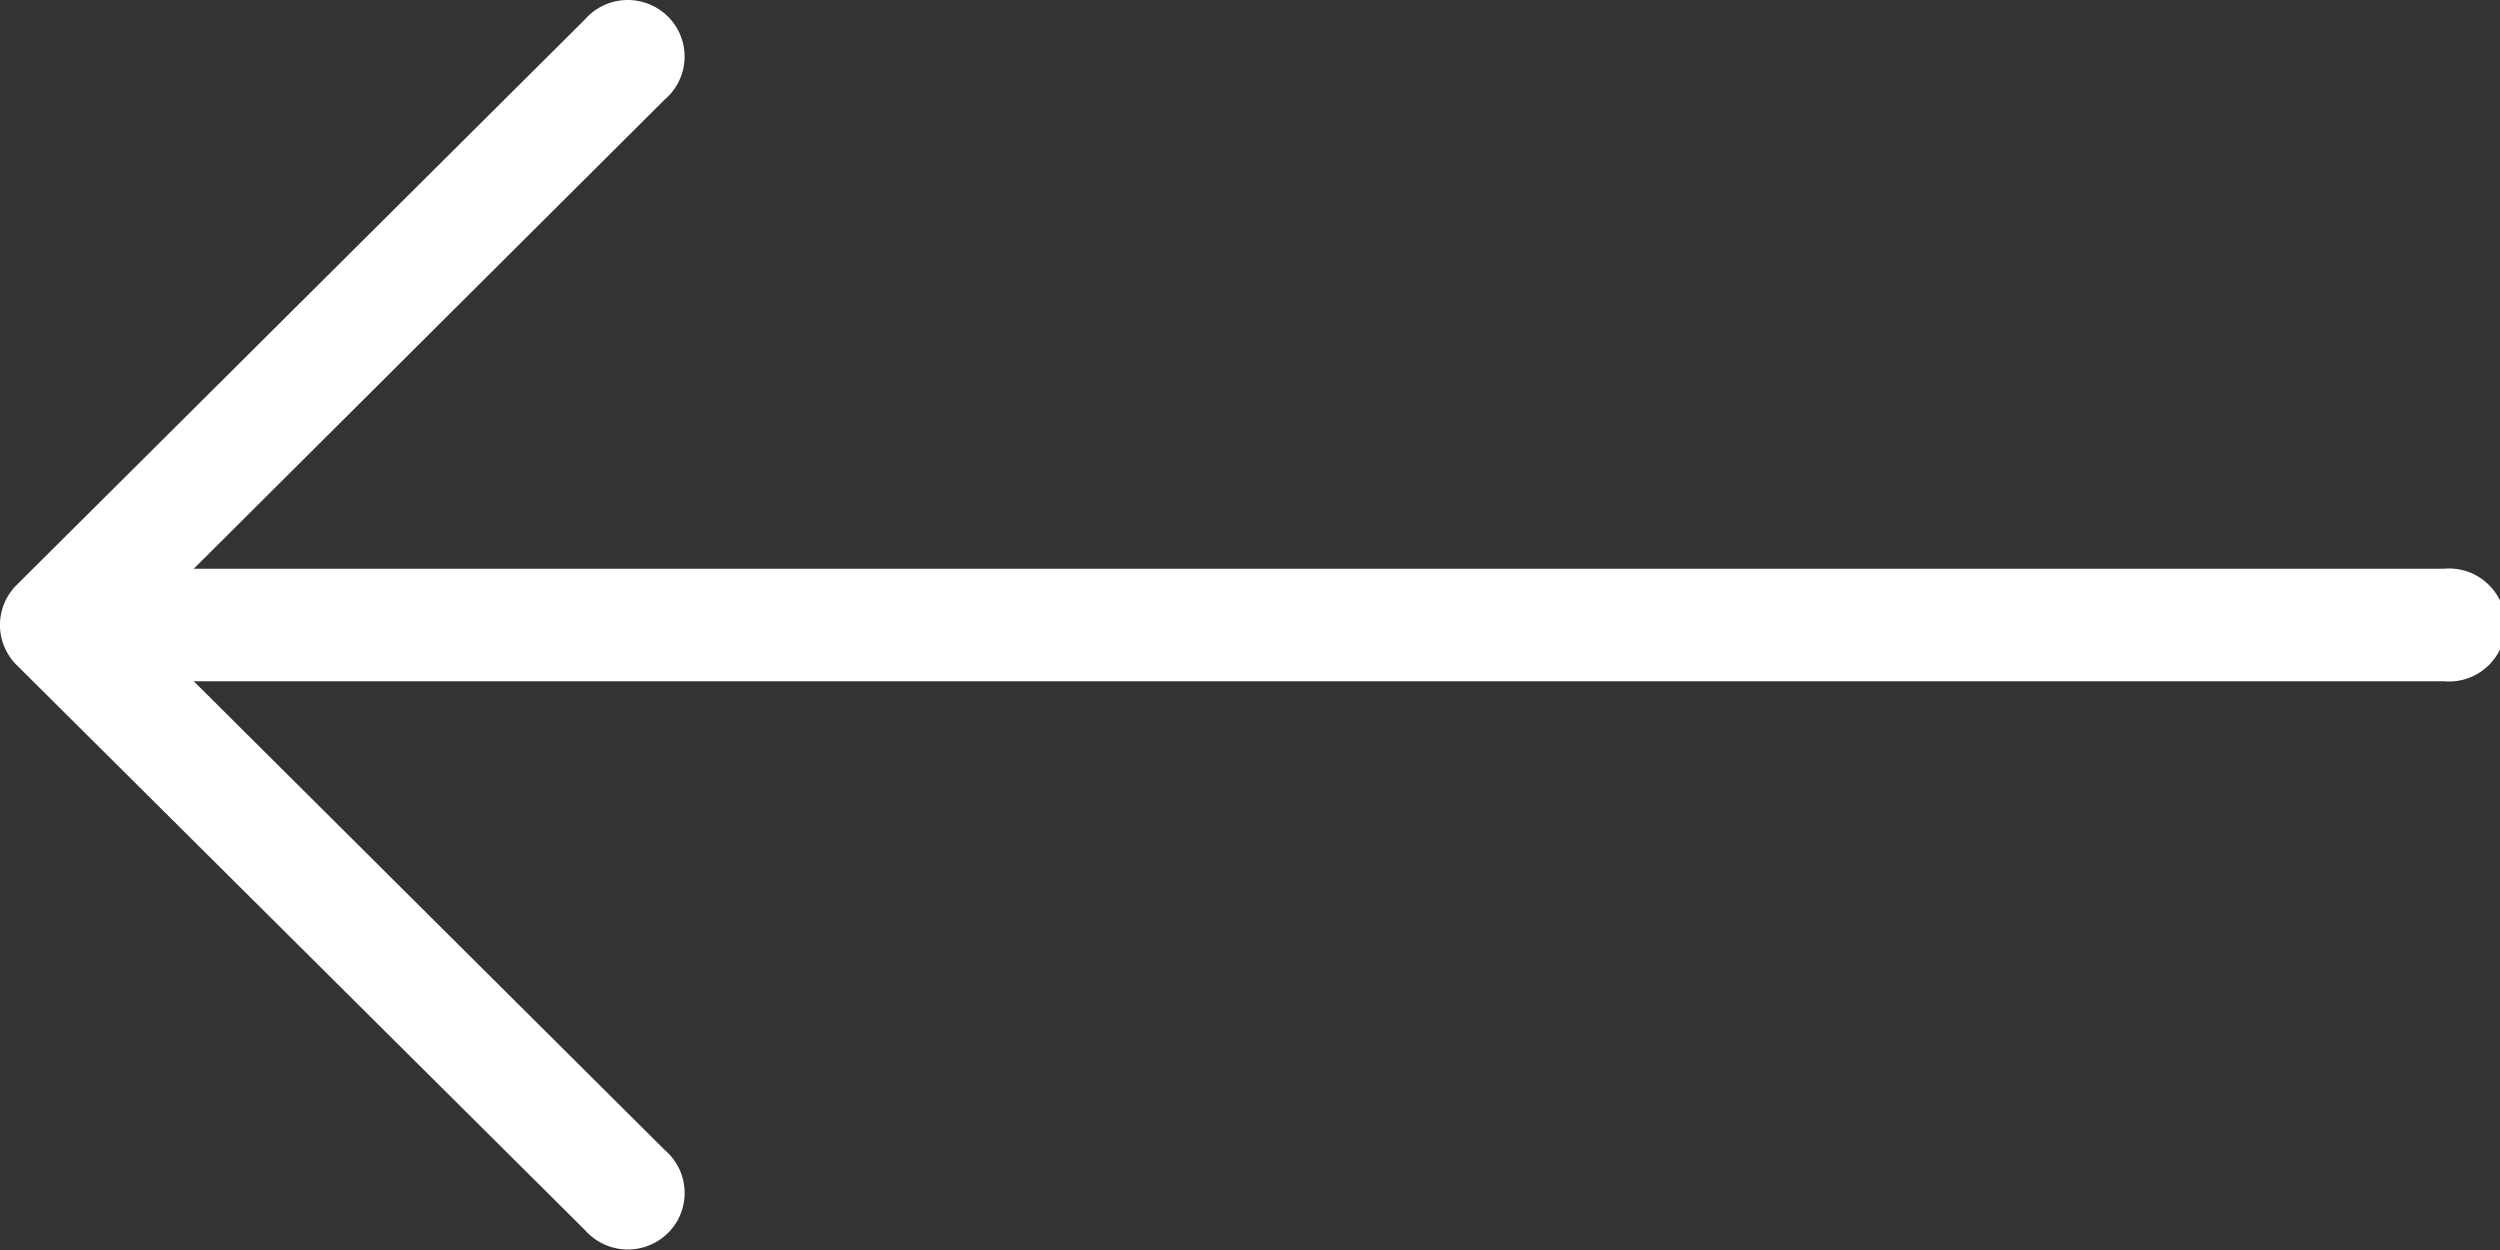
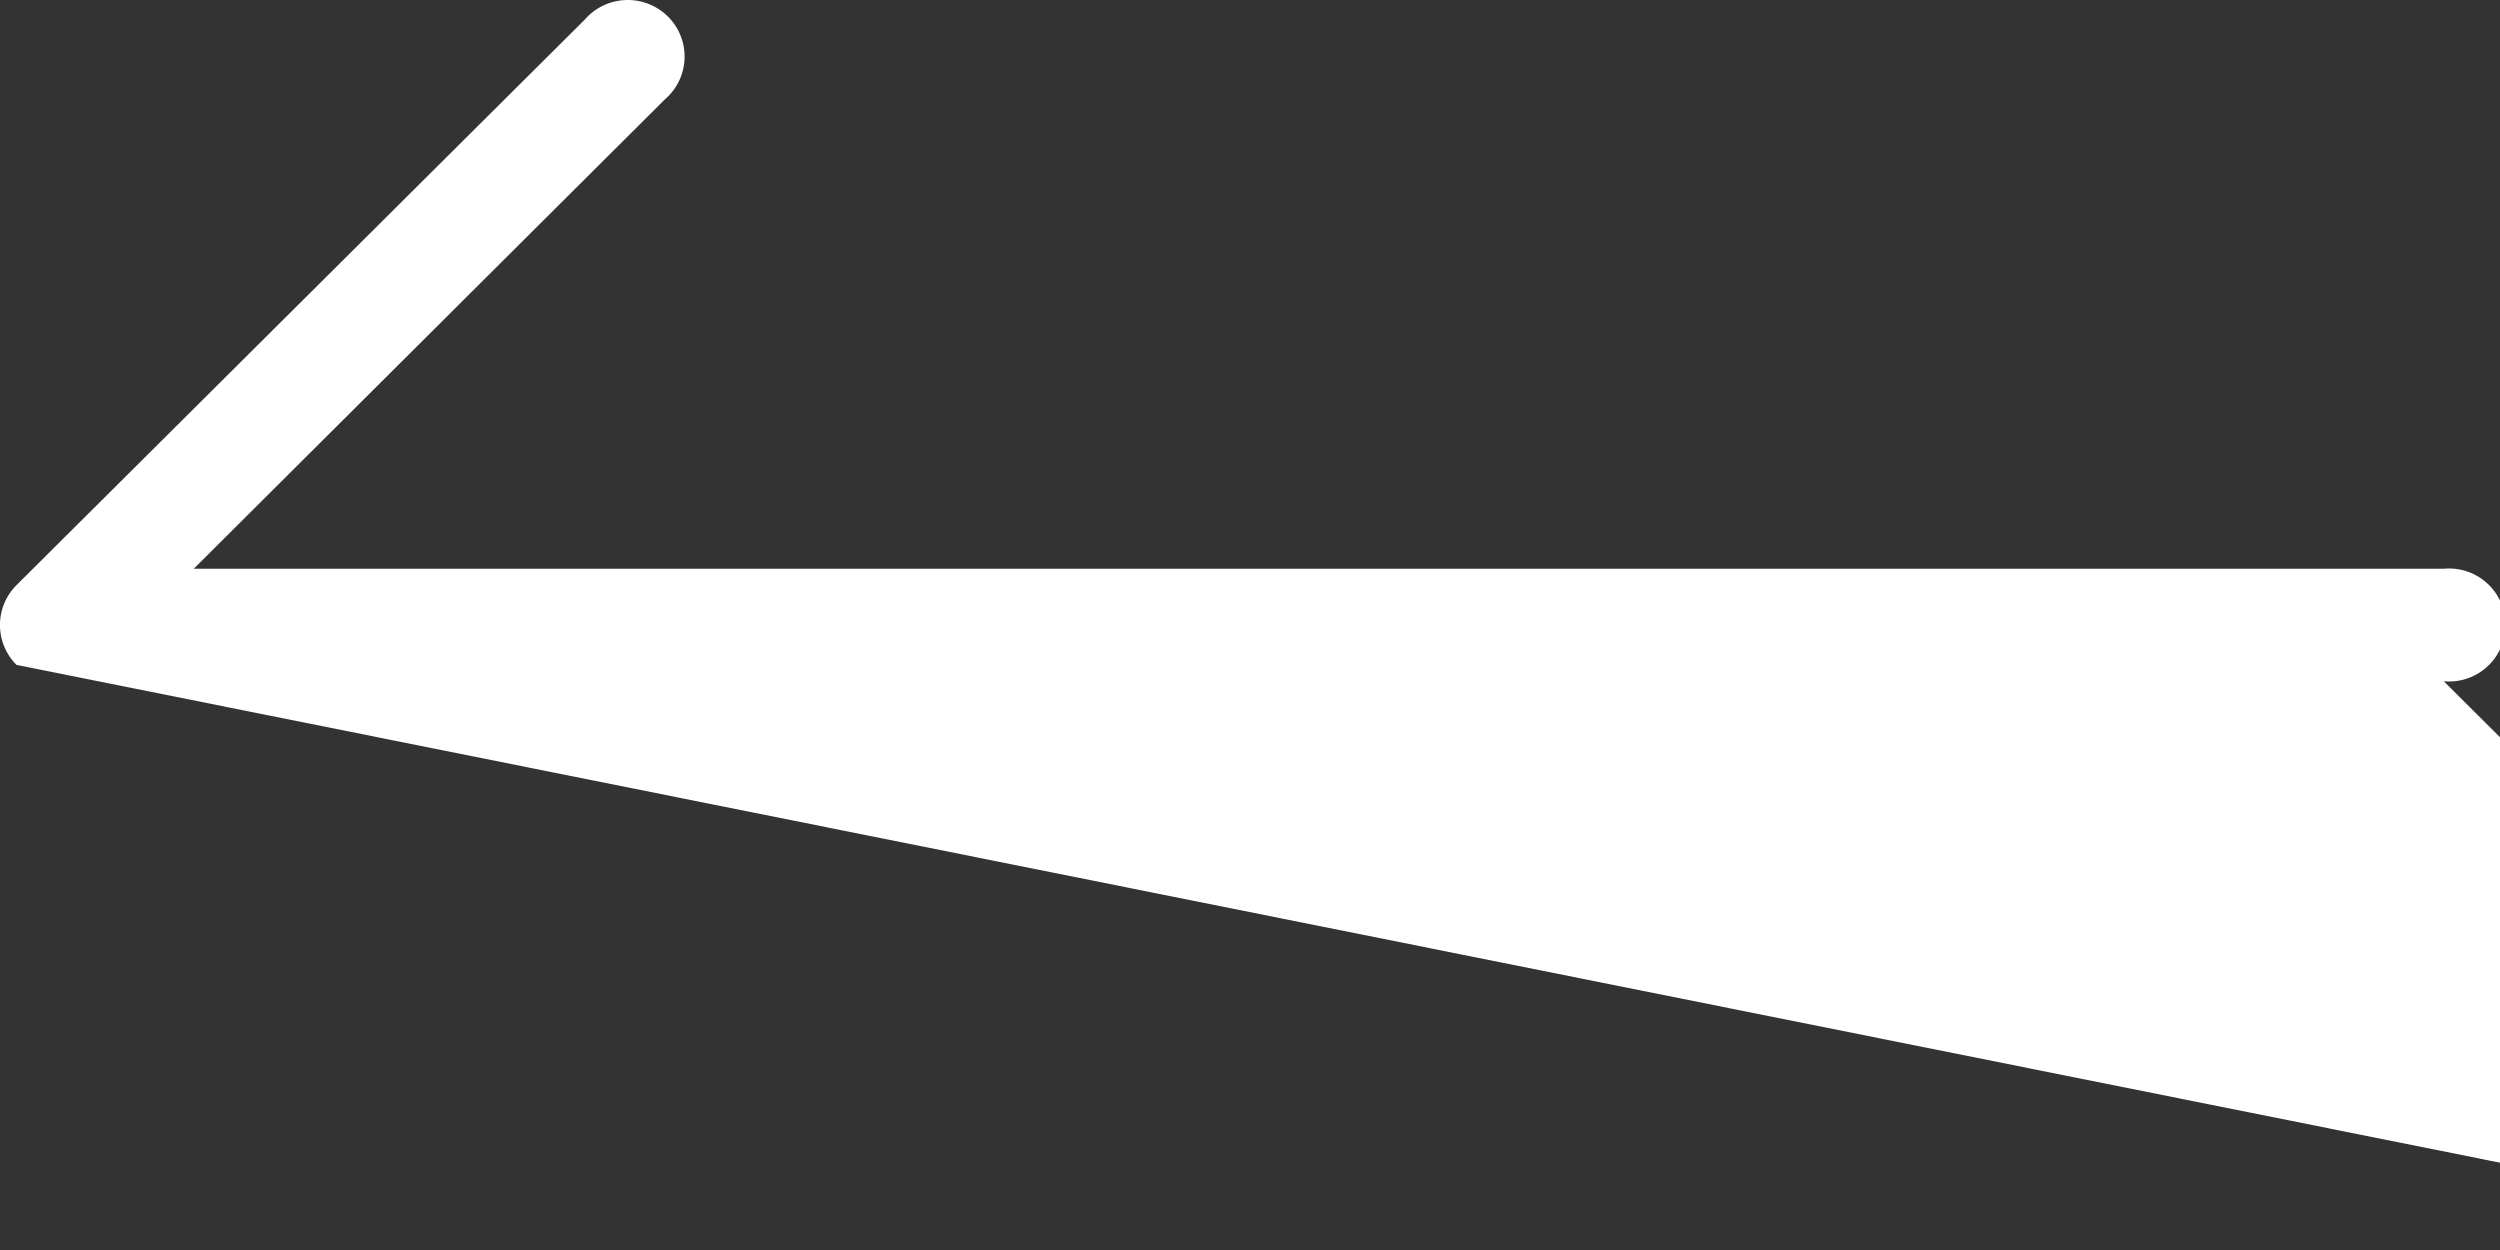
<svg xmlns="http://www.w3.org/2000/svg" width="20" height="10" viewBox="0 0 20 10">
  <rect x="0" y="0" width="20" height="10" fill="#333333" stroke="none" />
  <g transform="translate(0 0)">
-     <path id="Path_806" d="M.132,132.05h0l4.545-4.523a.456.456,0,0,1,.641-.049.451.451,0,0,1,0,.687L1.55,131.919h18a.452.452,0,1,1,0,.9h-18l3.768,3.75a.451.451,0,0,1,.05.638.456.456,0,0,1-.641.049.451.451,0,0,1-.05-.049L.132,132.688A.451.451,0,0,1,.132,132.05Z" transform="translate(0 -127.369)" fill="#ffffff" />
+     <path id="Path_806" d="M.132,132.05h0l4.545-4.523a.456.456,0,0,1,.641-.049.451.451,0,0,1,0,.687L1.55,131.919h18a.452.452,0,1,1,0,.9l3.768,3.75a.451.451,0,0,1,.05.638.456.456,0,0,1-.641.049.451.451,0,0,1-.05-.049L.132,132.688A.451.451,0,0,1,.132,132.05Z" transform="translate(0 -127.369)" fill="#ffffff" />
  </g>
</svg>